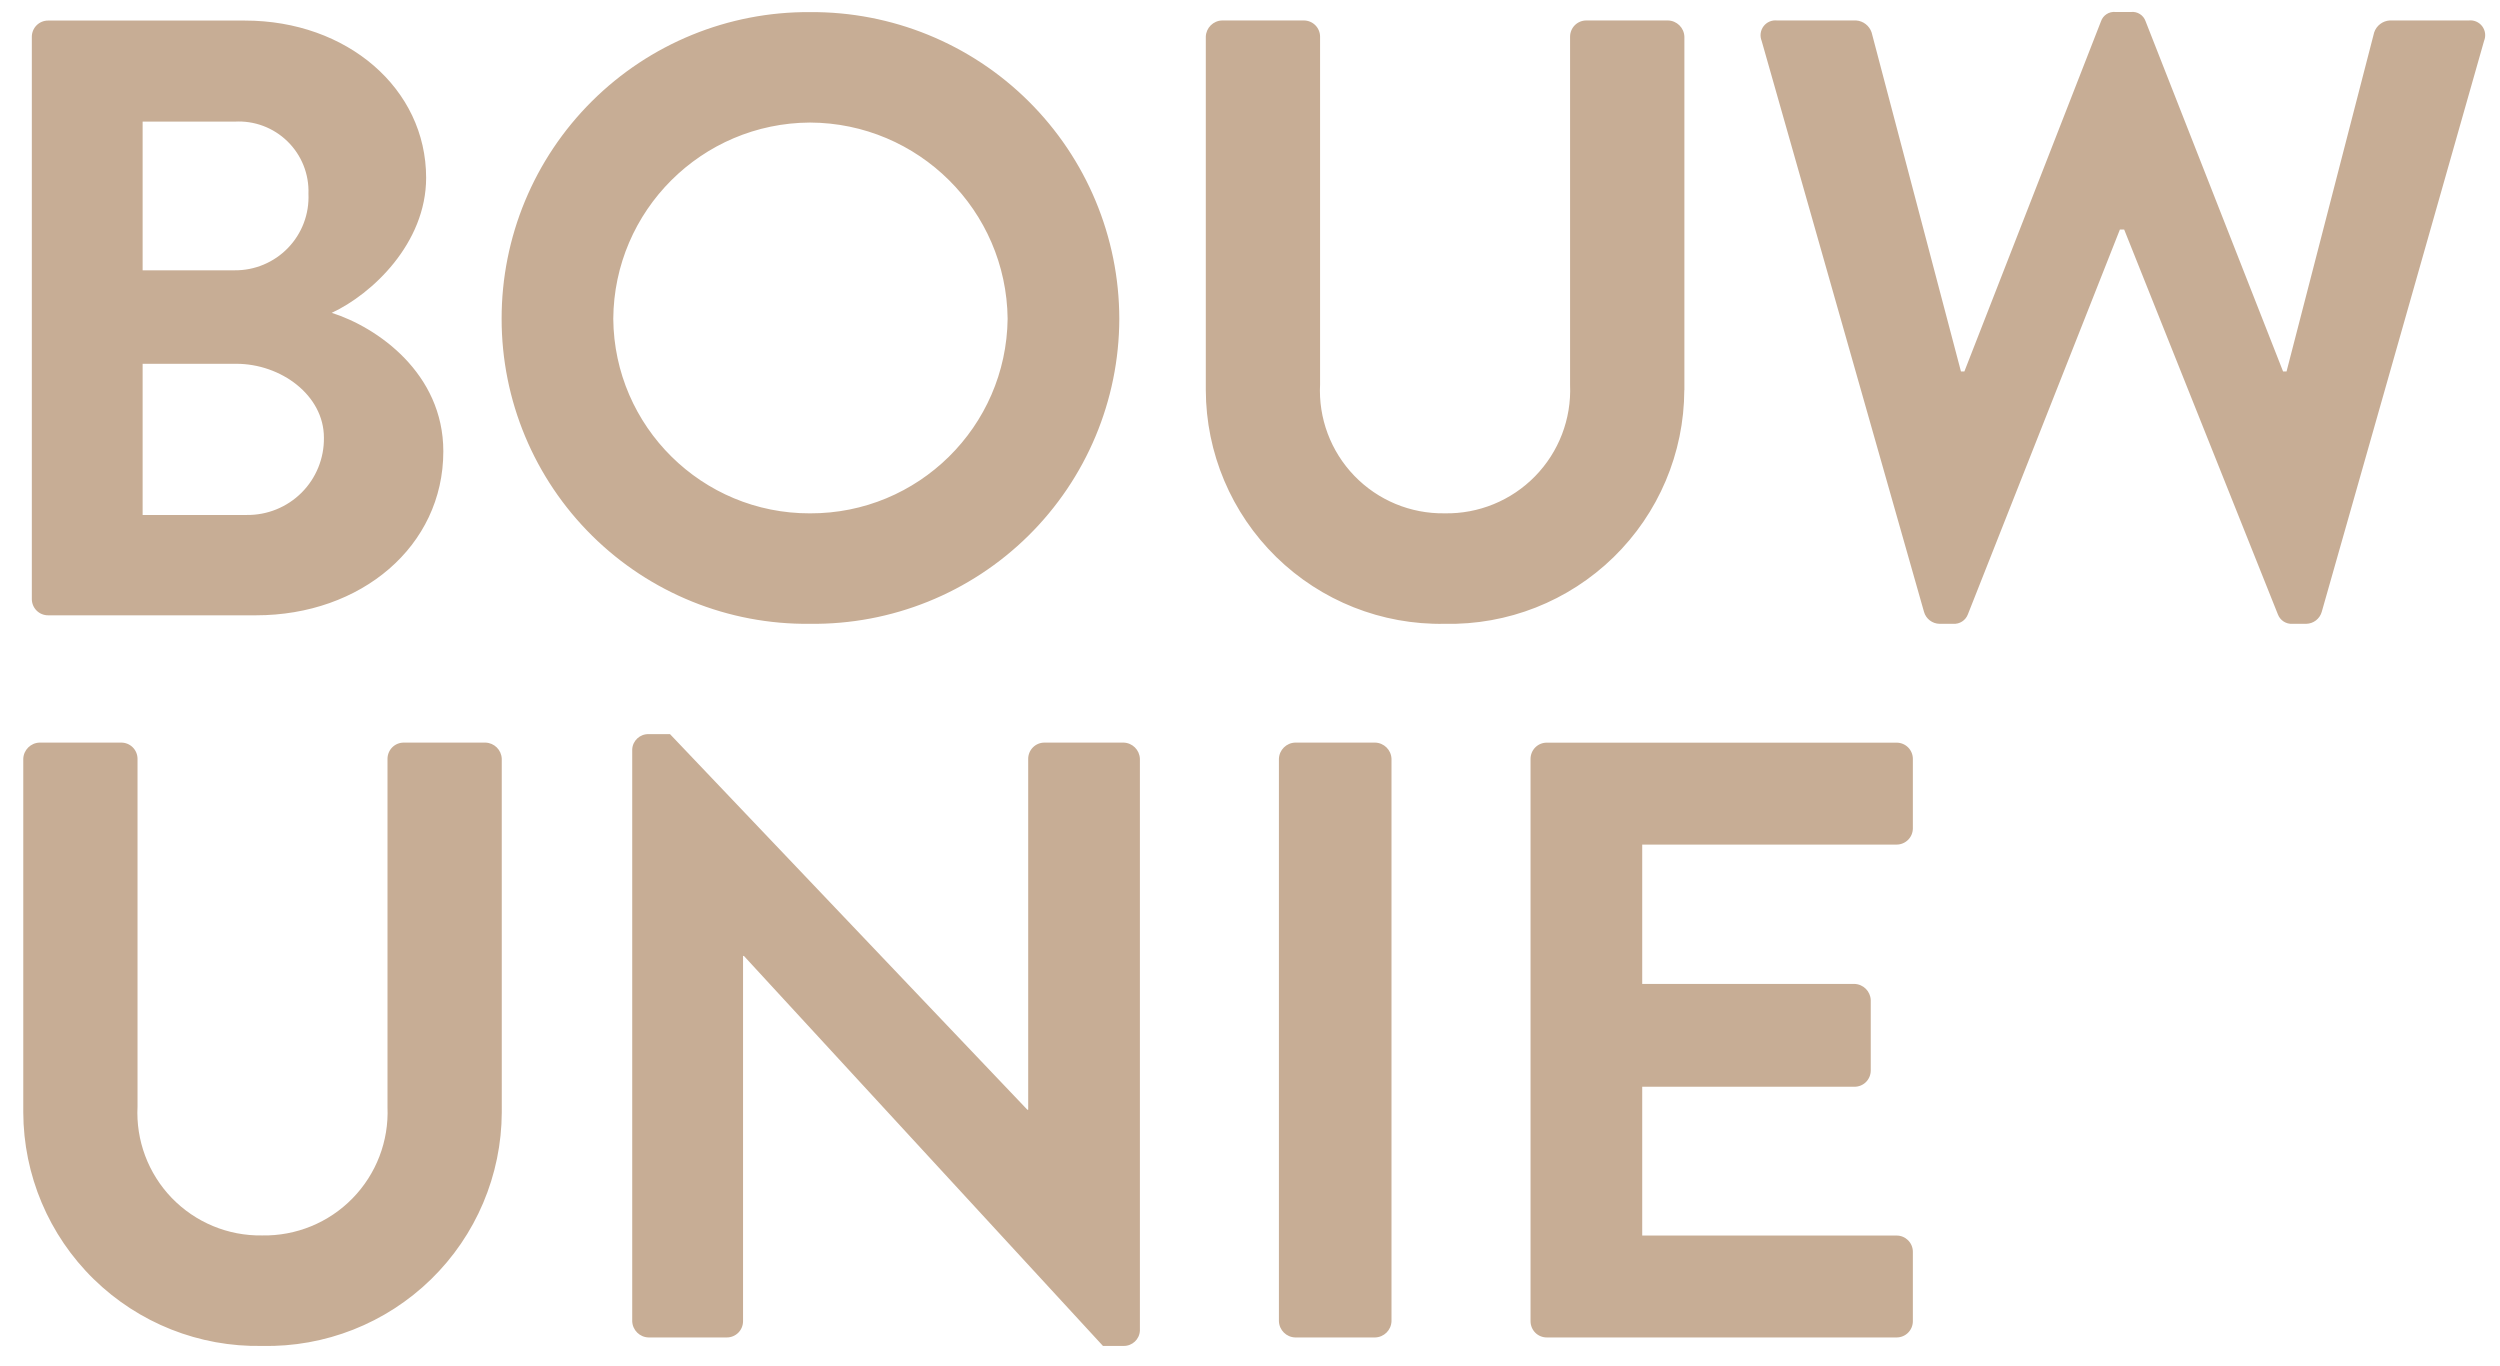
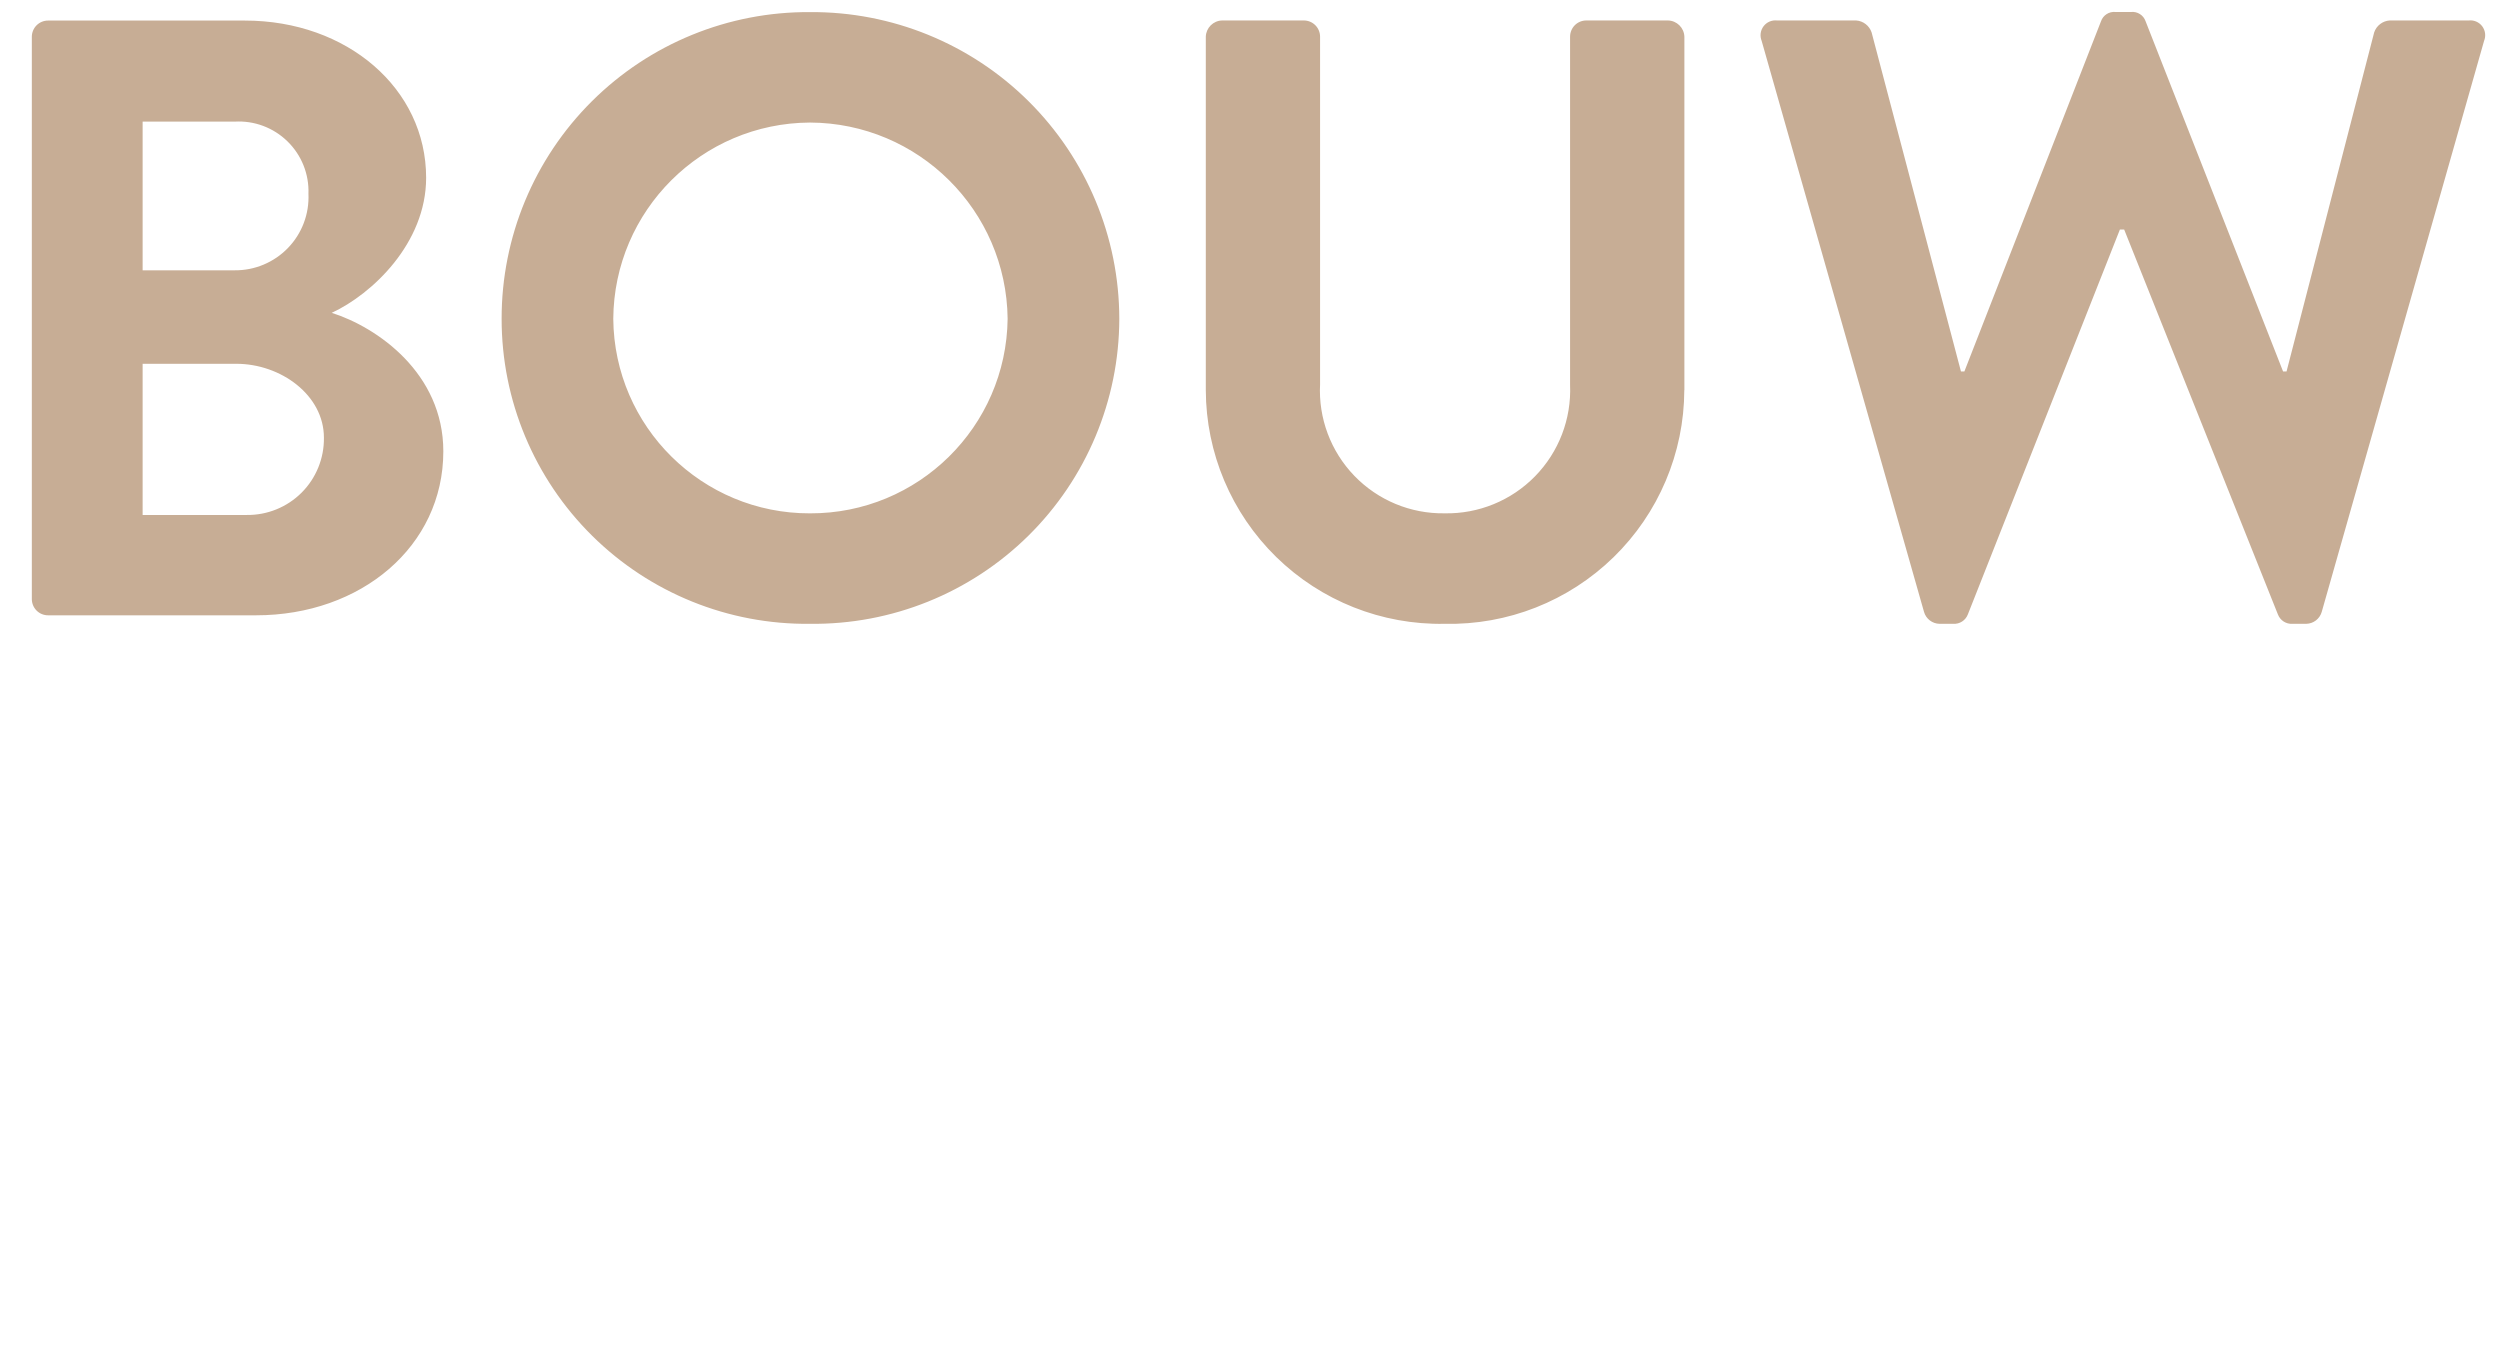
<svg xmlns="http://www.w3.org/2000/svg" viewBox="0 0 97 53">
  <path d="M96.382,1.586 C96.46,1.397 96.432,1.181 96.309,1.018 C96.185,0.855 95.985,0.77 95.782,0.794 L92.718,0.794 C92.443,0.813 92.206,0.996 92.118,1.257 L88.718,14.412 L88.583,14.412 L83.25,0.828 C83.169,0.589 82.934,0.438 82.683,0.465 L82.083,0.465 C81.833,0.439 81.598,0.59 81.518,0.828 L76.218,14.412 L76.085,14.412 L72.618,1.257 C72.53,0.996 72.293,0.813 72.018,0.794 L68.952,0.794 C68.749,0.771 68.549,0.856 68.426,1.019 C68.303,1.181 68.275,1.397 68.352,1.586 L74.652,23.742 C74.729,24.011 74.972,24.198 75.252,24.204 L75.786,24.204 C76.034,24.22 76.263,24.073 76.352,23.841 L82.252,8.906 L82.418,8.906 L88.383,23.841 C88.472,24.073 88.701,24.22 88.949,24.204 L89.483,24.204 C89.763,24.198 90.006,24.011 90.083,23.742 L96.382,1.586 Z M65.354,15.137 L65.354,1.421 C65.341,1.077 65.062,0.802 64.718,0.794 L61.552,0.794 C61.385,0.793 61.224,0.858 61.105,0.976 C60.987,1.094 60.92,1.254 60.919,1.421 L60.919,14.939 C60.974,16.256 60.482,17.537 59.561,18.479 C58.639,19.422 57.37,19.942 56.052,19.917 C54.733,19.938 53.464,19.411 52.548,18.461 C51.632,17.512 51.15,16.225 51.219,14.907 L51.219,1.421 C51.218,1.254 51.151,1.094 51.032,0.976 C50.913,0.858 50.752,0.793 50.585,0.794 L47.418,0.794 C47.075,0.803 46.798,1.078 46.785,1.421 L46.785,15.137 C46.792,17.574 47.776,19.907 49.518,21.612 C51.261,23.316 53.614,24.25 56.051,24.204 C58.493,24.258 60.854,23.327 62.604,21.622 C64.353,19.917 65.343,17.58 65.351,15.137 L65.354,15.137 Z M43.429,12.37 C43.425,9.198 42.157,6.158 39.904,3.924 C37.652,1.69 34.601,0.447 31.429,0.47 C28.26,0.448 25.214,1.693 22.967,3.927 C20.72,6.162 19.459,9.201 19.463,12.37 C19.461,15.532 20.726,18.563 22.974,20.786 C25.222,23.01 28.267,24.241 31.429,24.204 C34.595,24.242 37.644,23.012 39.898,20.789 C42.152,18.565 43.423,15.533 43.429,12.367 L43.429,12.37 Z M39.096,12.367 C39.046,16.562 35.624,19.932 31.429,19.918 C27.242,19.929 23.831,16.557 23.795,12.37 C23.825,8.169 27.228,4.775 31.429,4.755 C35.636,4.773 39.05,8.163 39.096,12.37 L39.096,12.367 Z M12.868,12.14 C14.434,11.414 16.534,9.44 16.534,6.898 C16.534,3.436 13.467,0.798 9.502,0.798 L1.868,0.798 C1.701,0.797 1.54,0.862 1.421,0.98 C1.303,1.098 1.236,1.258 1.235,1.425 L1.235,23.247 C1.236,23.414 1.303,23.574 1.421,23.692 C1.54,23.81 1.701,23.875 1.868,23.874 L9.935,23.874 C14.002,23.874 17.201,21.203 17.201,17.511 C17.201,14.478 14.634,12.696 12.868,12.137 L12.868,12.14 Z M11.968,7.52 C12.003,8.3 11.716,9.06 11.173,9.621 C10.631,10.182 9.882,10.496 9.101,10.488 L5.534,10.488 L5.534,4.719 L9.101,4.719 C9.863,4.673 10.608,4.951 11.154,5.485 C11.7,6.018 11.996,6.756 11.968,7.519 L11.968,7.52 Z M12.568,16.981 C12.579,17.78 12.267,18.55 11.702,19.115 C11.137,19.68 10.367,19.992 9.568,19.981 L5.534,19.981 L5.534,14.115 L9.168,14.115 C10.902,14.115 12.568,15.334 12.568,16.982 L12.568,16.981 Z" fill="#C7AD95" />
-   <path d="M44.228,51.63 L44.228,29.44 C44.215,29.097 43.938,28.822 43.595,28.813 L40.528,28.813 C40.361,28.812 40.2,28.877 40.081,28.995 C39.962,29.113 39.895,29.273 39.894,29.44 L39.894,43.057 L39.861,43.057 L25.996,28.484 L25.163,28.484 C24.827,28.478 24.546,28.74 24.53,29.076 L24.53,51.266 C24.543,51.609 24.82,51.884 25.163,51.893 L28.195,51.893 C28.363,51.895 28.524,51.829 28.643,51.712 C28.762,51.594 28.829,51.434 28.83,51.266 L28.83,37.089 L28.862,37.089 L42.795,52.222 L43.595,52.222 C43.931,52.228 44.212,51.966 44.228,51.63 Z M19.468,29.44 C19.455,29.096 19.178,28.822 18.834,28.813 L15.668,28.813 C15.501,28.812 15.34,28.877 15.221,28.995 C15.103,29.113 15.036,29.273 15.035,29.44 L15.035,42.958 C15.09,44.275 14.598,45.556 13.676,46.498 C12.755,47.441 11.485,47.96 10.167,47.935 C8.849,47.956 7.581,47.429 6.665,46.481 C5.75,45.532 5.269,44.247 5.336,42.93 L5.336,29.44 C5.335,29.273 5.268,29.113 5.149,28.995 C5.03,28.877 4.869,28.812 4.702,28.813 L1.536,28.813 C1.193,28.822 0.916,29.097 0.903,29.44 L0.903,43.156 C0.91,45.593 1.894,47.926 3.636,49.63 C5.379,51.335 7.732,52.269 10.169,52.222 C12.611,52.276 14.972,51.345 16.721,49.64 C18.47,47.935 19.46,45.599 19.469,43.156 L19.468,29.44 Z M49.622,29.44 L49.622,51.266 C49.635,51.609 49.912,51.884 50.255,51.893 L53.355,51.893 C53.699,51.884 53.977,51.61 53.99,51.266 L53.99,29.44 C53.977,29.096 53.699,28.822 53.355,28.813 L50.255,28.813 C49.912,28.822 49.635,29.097 49.622,29.44 Z M59.385,29.44 L59.385,51.266 C59.386,51.433 59.453,51.593 59.571,51.711 C59.69,51.829 59.851,51.894 60.018,51.893 L73.585,51.893 C73.752,51.894 73.913,51.829 74.032,51.711 C74.151,51.593 74.218,51.433 74.219,51.266 L74.219,48.566 C74.217,48.218 73.933,47.937 73.585,47.939 L63.718,47.939 L63.718,42.166 L71.952,42.166 C72.119,42.167 72.28,42.102 72.399,41.984 C72.517,41.866 72.584,41.706 72.585,41.539 L72.585,38.803 C72.572,38.46 72.295,38.186 71.952,38.176 L63.718,38.176 L63.718,32.77 L73.585,32.77 C73.752,32.771 73.913,32.705 74.032,32.587 C74.151,32.47 74.218,32.309 74.219,32.142 L74.219,29.442 C74.218,29.275 74.151,29.115 74.032,28.997 C73.913,28.879 73.752,28.814 73.585,28.815 L60.018,28.815 C59.851,28.814 59.69,28.879 59.571,28.997 C59.453,29.115 59.386,29.275 59.385,29.442 L59.385,29.44 Z" fill="#C7AD95" />
</svg>